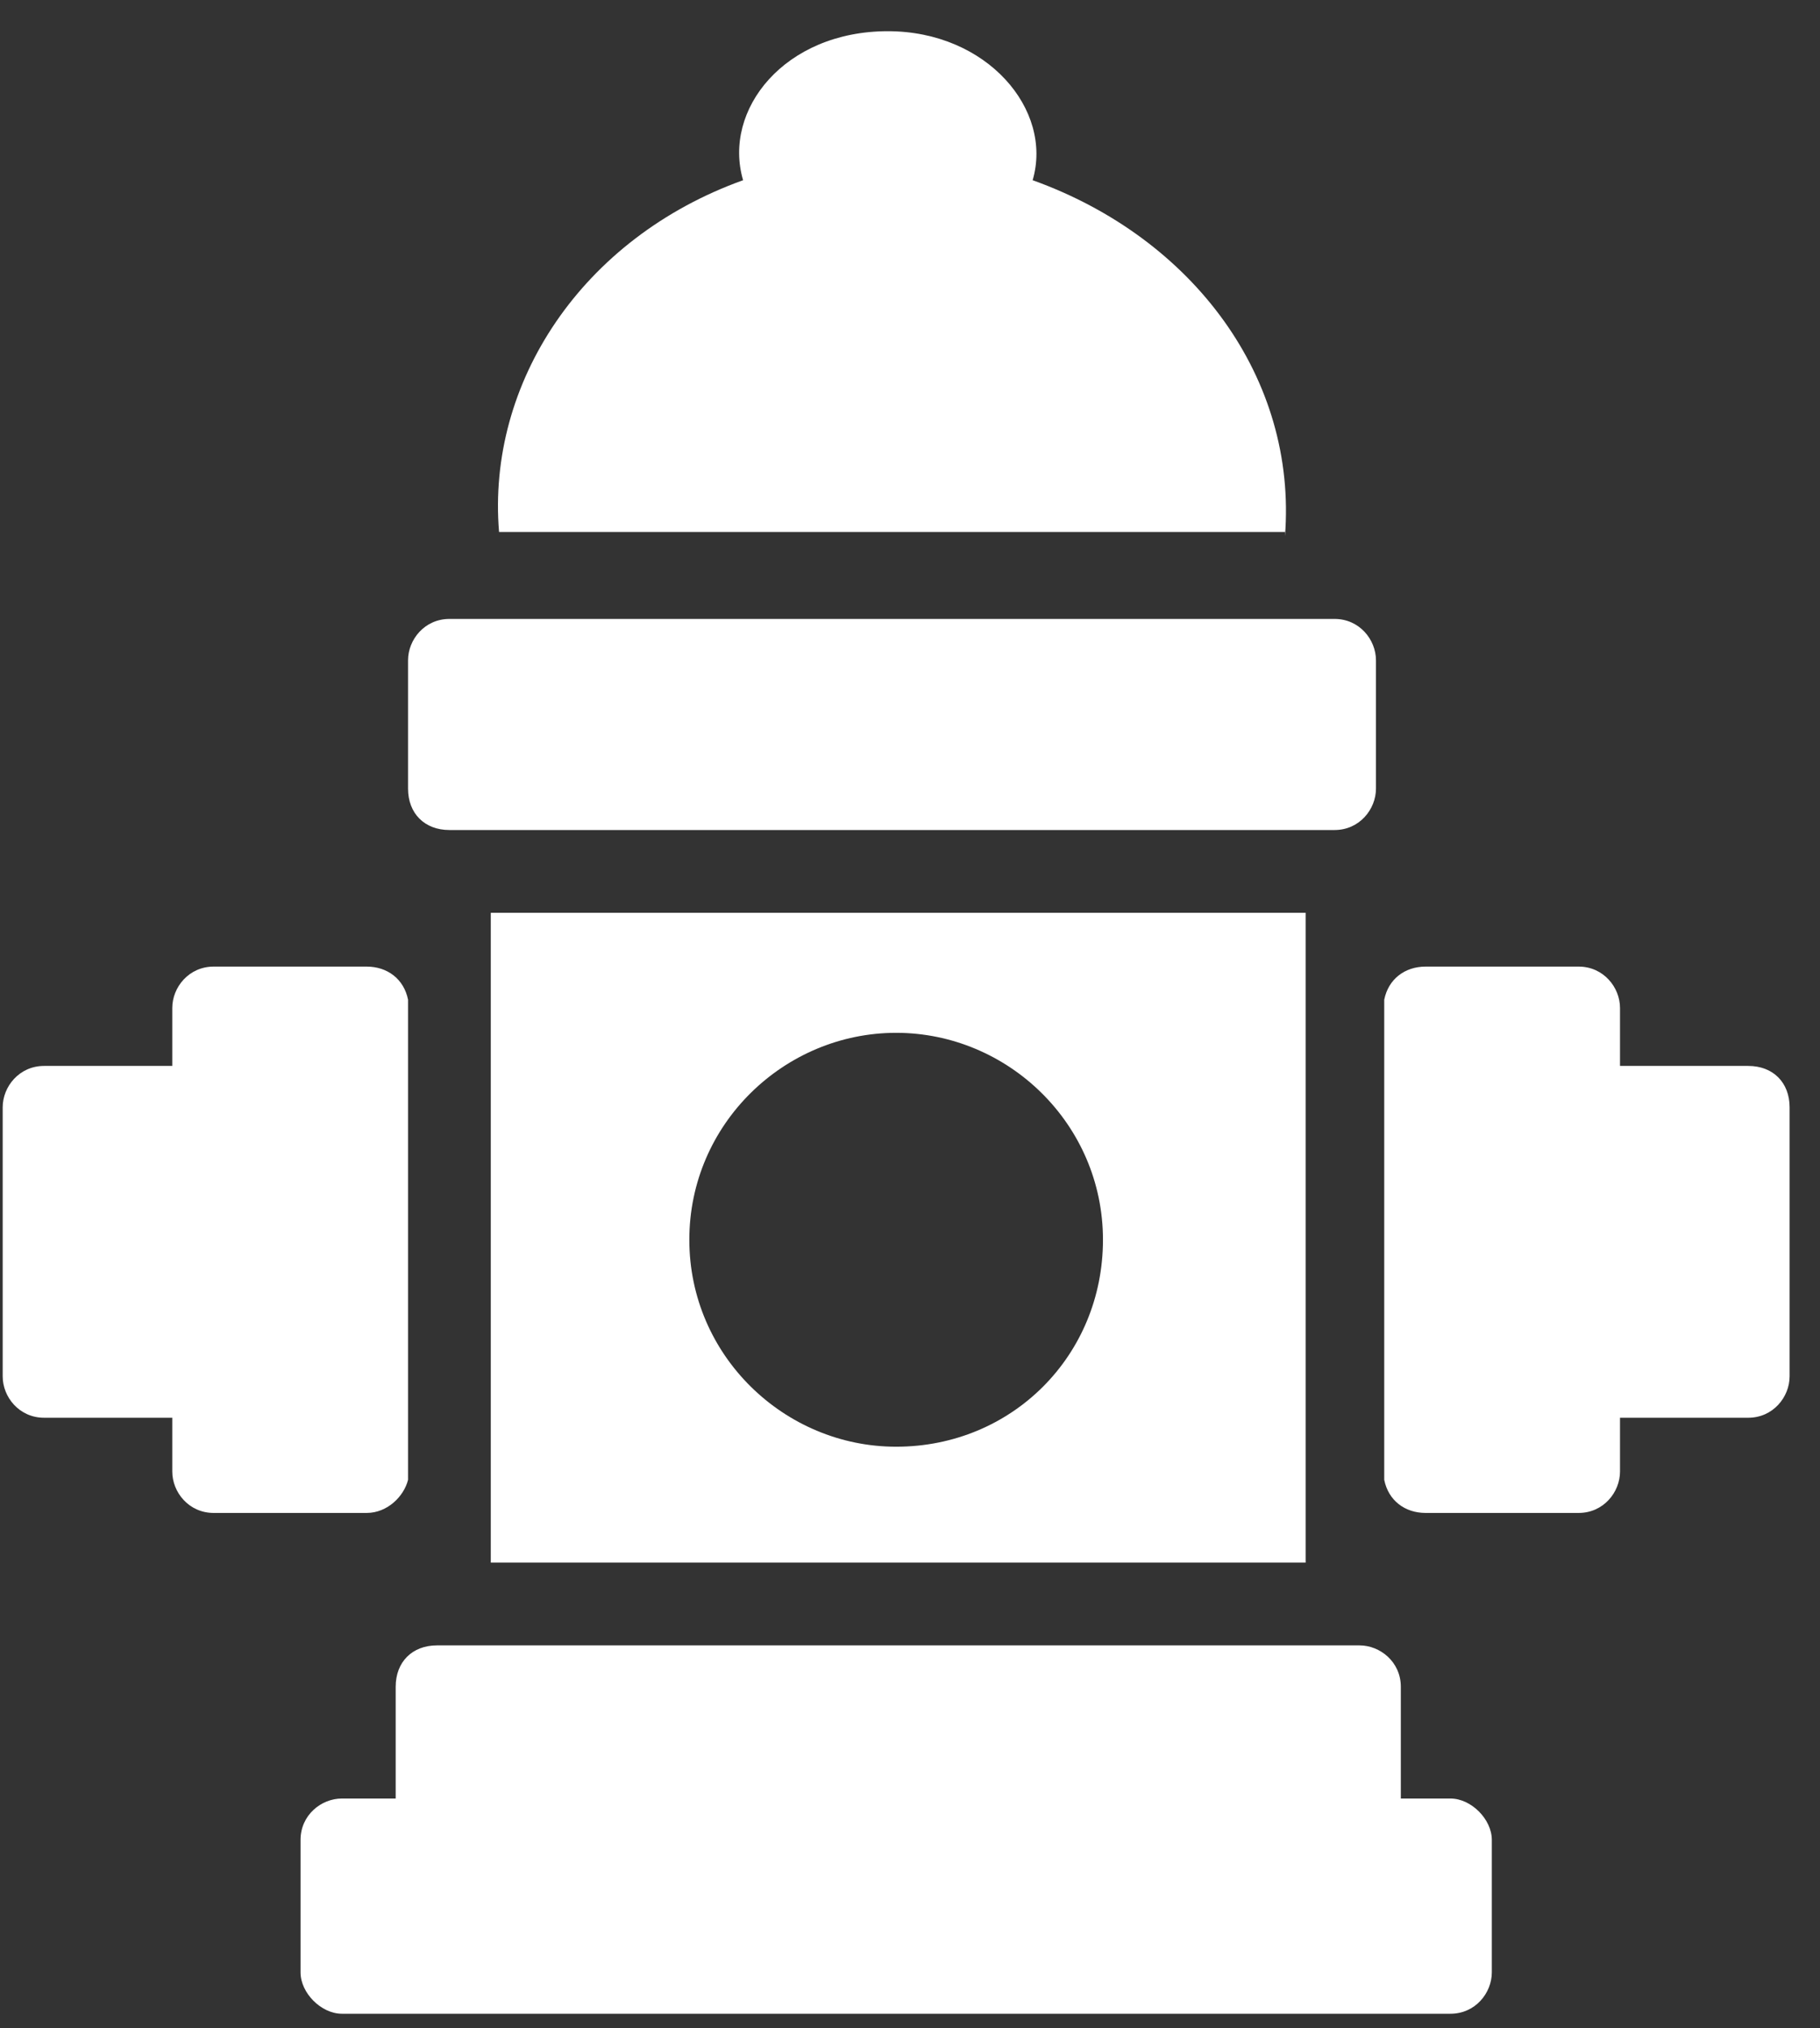
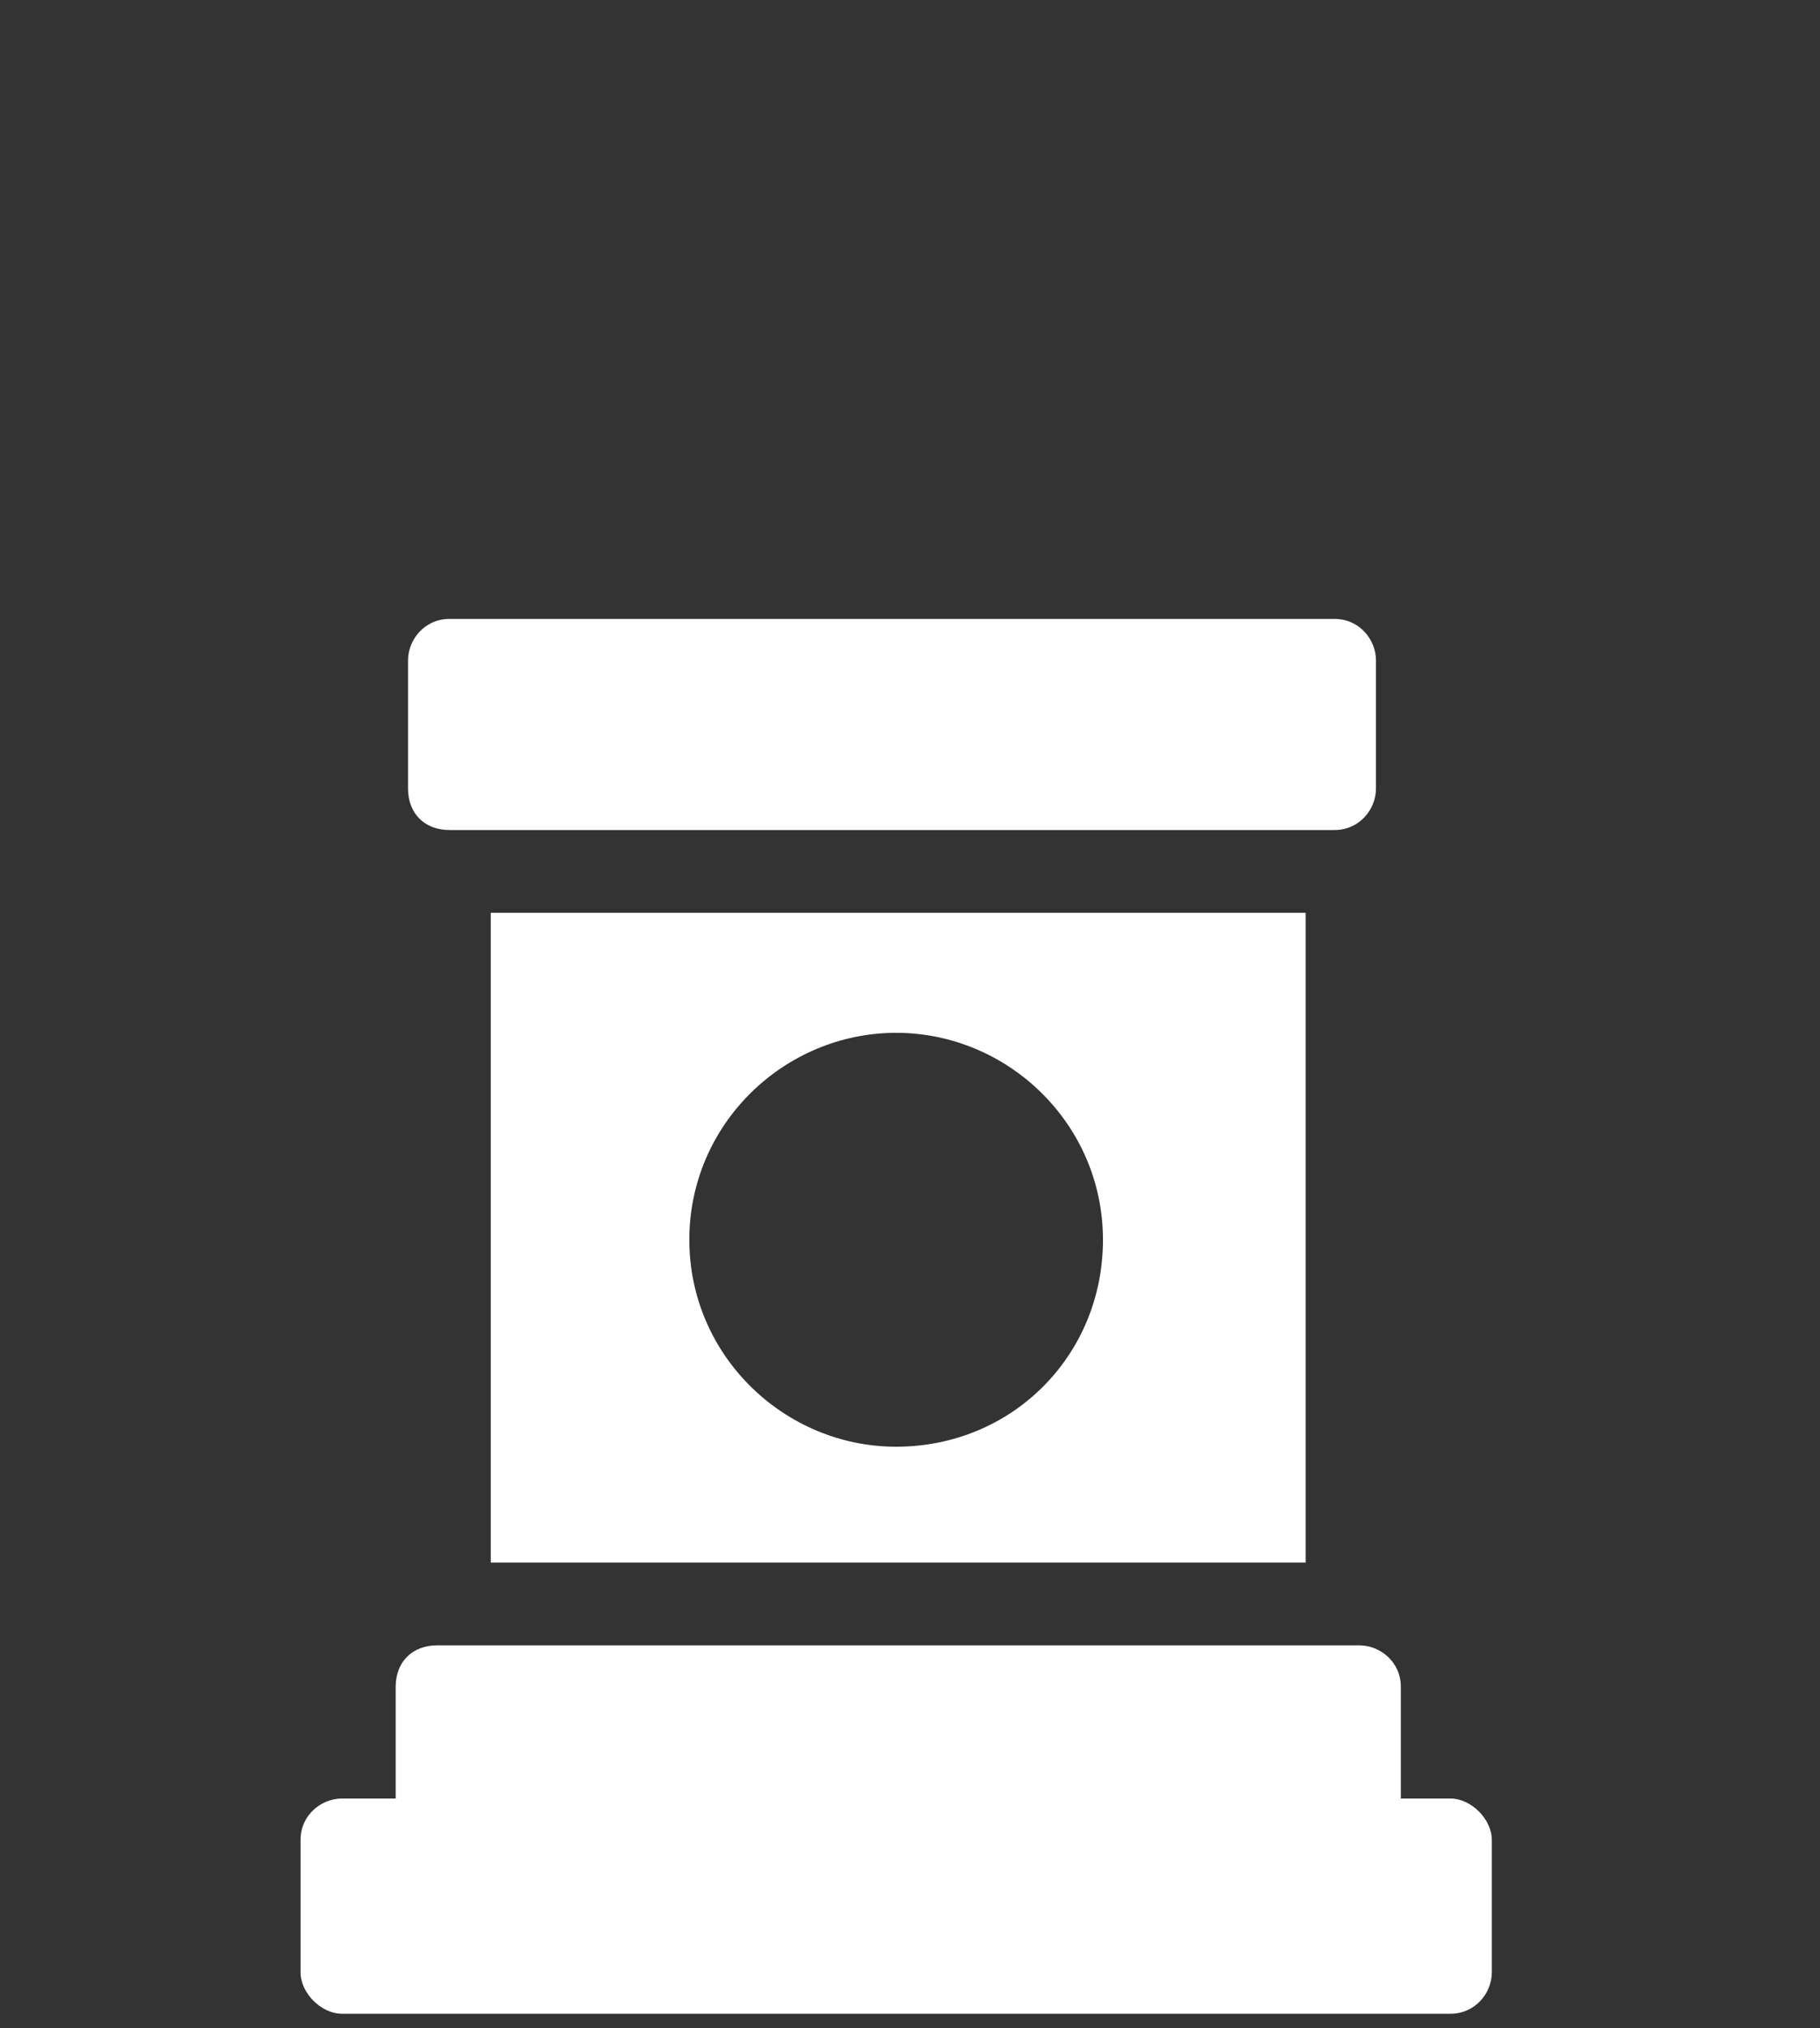
<svg xmlns="http://www.w3.org/2000/svg" width="44" height="49" viewBox="0 0 44 49" fill="none">
  <rect x="0" y="0" width="44" height="49" fill="#333333" stroke="none" />
  <path d="M35.066 43.454H33.866V40.754C33.866 40.154 33.366 39.754 32.866 39.754H10.566C9.966 39.754 9.566 40.154 9.566 40.754V43.454H8.266C7.766 43.454 7.266 43.854 7.266 44.454V47.654C7.266 48.154 7.766 48.654 8.266 48.654H35.066C35.666 48.654 36.066 48.154 36.066 47.654V44.454C36.066 43.954 35.566 43.454 35.066 43.454Z" fill="white" />
  <path d="M31.565 37.754V22.054H11.865V37.754H31.565ZM21.665 24.954C24.365 24.954 26.665 27.154 26.665 29.954C26.665 32.754 24.465 34.954 21.665 34.954C18.965 34.954 16.665 32.754 16.665 29.954C16.665 27.154 18.965 24.954 21.665 24.954Z" fill="white" />
  <path d="M10.865 20.054H32.265C32.865 20.054 33.265 19.554 33.265 19.054V15.954C33.265 15.454 32.865 14.954 32.265 14.954H10.865C10.265 14.954 9.865 15.454 9.865 15.954V19.054C9.865 19.654 10.265 20.054 10.865 20.054Z" fill="white" />
-   <path d="M31.065 12.954C31.365 9.154 28.865 5.754 24.965 4.354C25.465 2.654 23.865 0.754 21.465 0.754C18.965 0.754 17.465 2.654 17.965 4.354C14.065 5.754 11.765 9.254 12.065 12.854H31.065V12.954Z" fill="white" />
-   <path d="M42.265 25.754H39.165V24.354C39.165 23.854 38.765 23.354 38.165 23.354H34.465C33.965 23.354 33.565 23.654 33.465 24.154V35.754C33.565 36.254 33.965 36.554 34.465 36.554H38.165C38.765 36.554 39.165 36.054 39.165 35.554V34.254H42.265C42.865 34.254 43.265 33.754 43.265 33.254V26.754C43.265 26.154 42.865 25.754 42.265 25.754Z" fill="white" />
-   <path d="M9.865 35.754V24.154C9.765 23.654 9.365 23.354 8.865 23.354H5.165C4.565 23.354 4.165 23.854 4.165 24.354V25.754H1.065C0.465 25.754 0.065 26.254 0.065 26.754V33.254C0.065 33.754 0.465 34.254 1.065 34.254H4.165V35.554C4.165 36.054 4.565 36.554 5.165 36.554H8.865C9.365 36.554 9.765 36.154 9.865 35.754Z" fill="white" />
</svg>